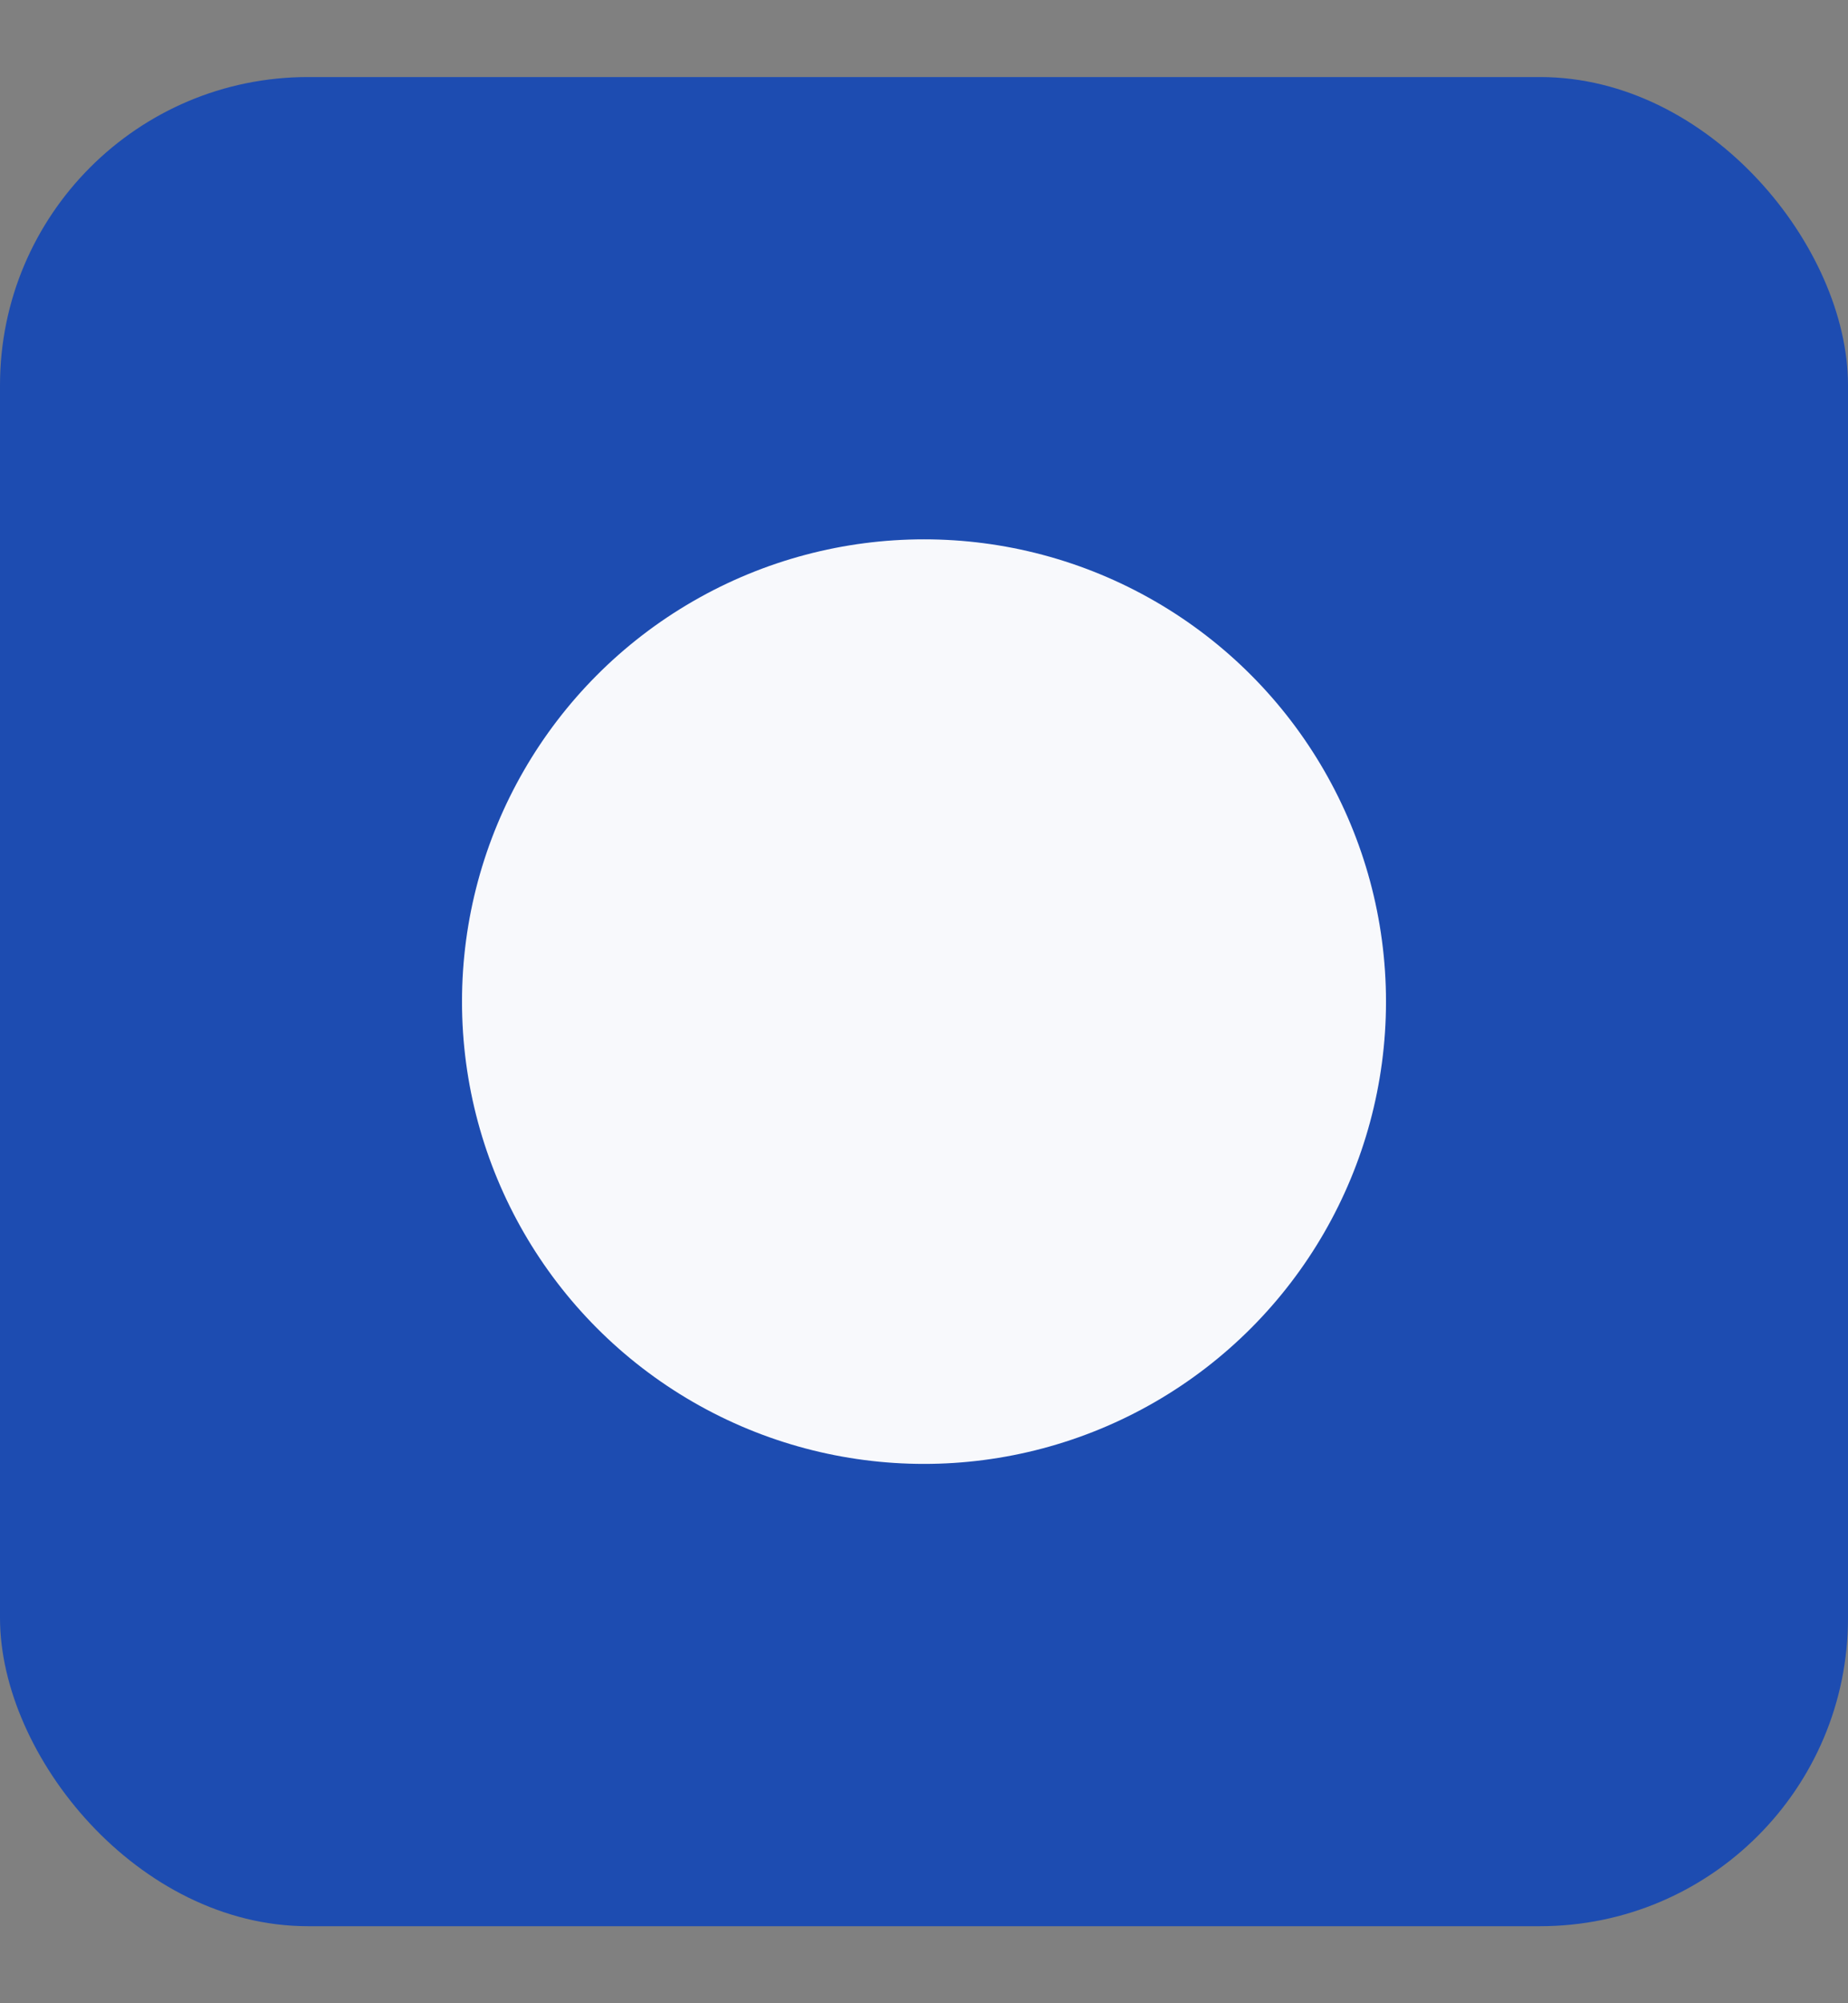
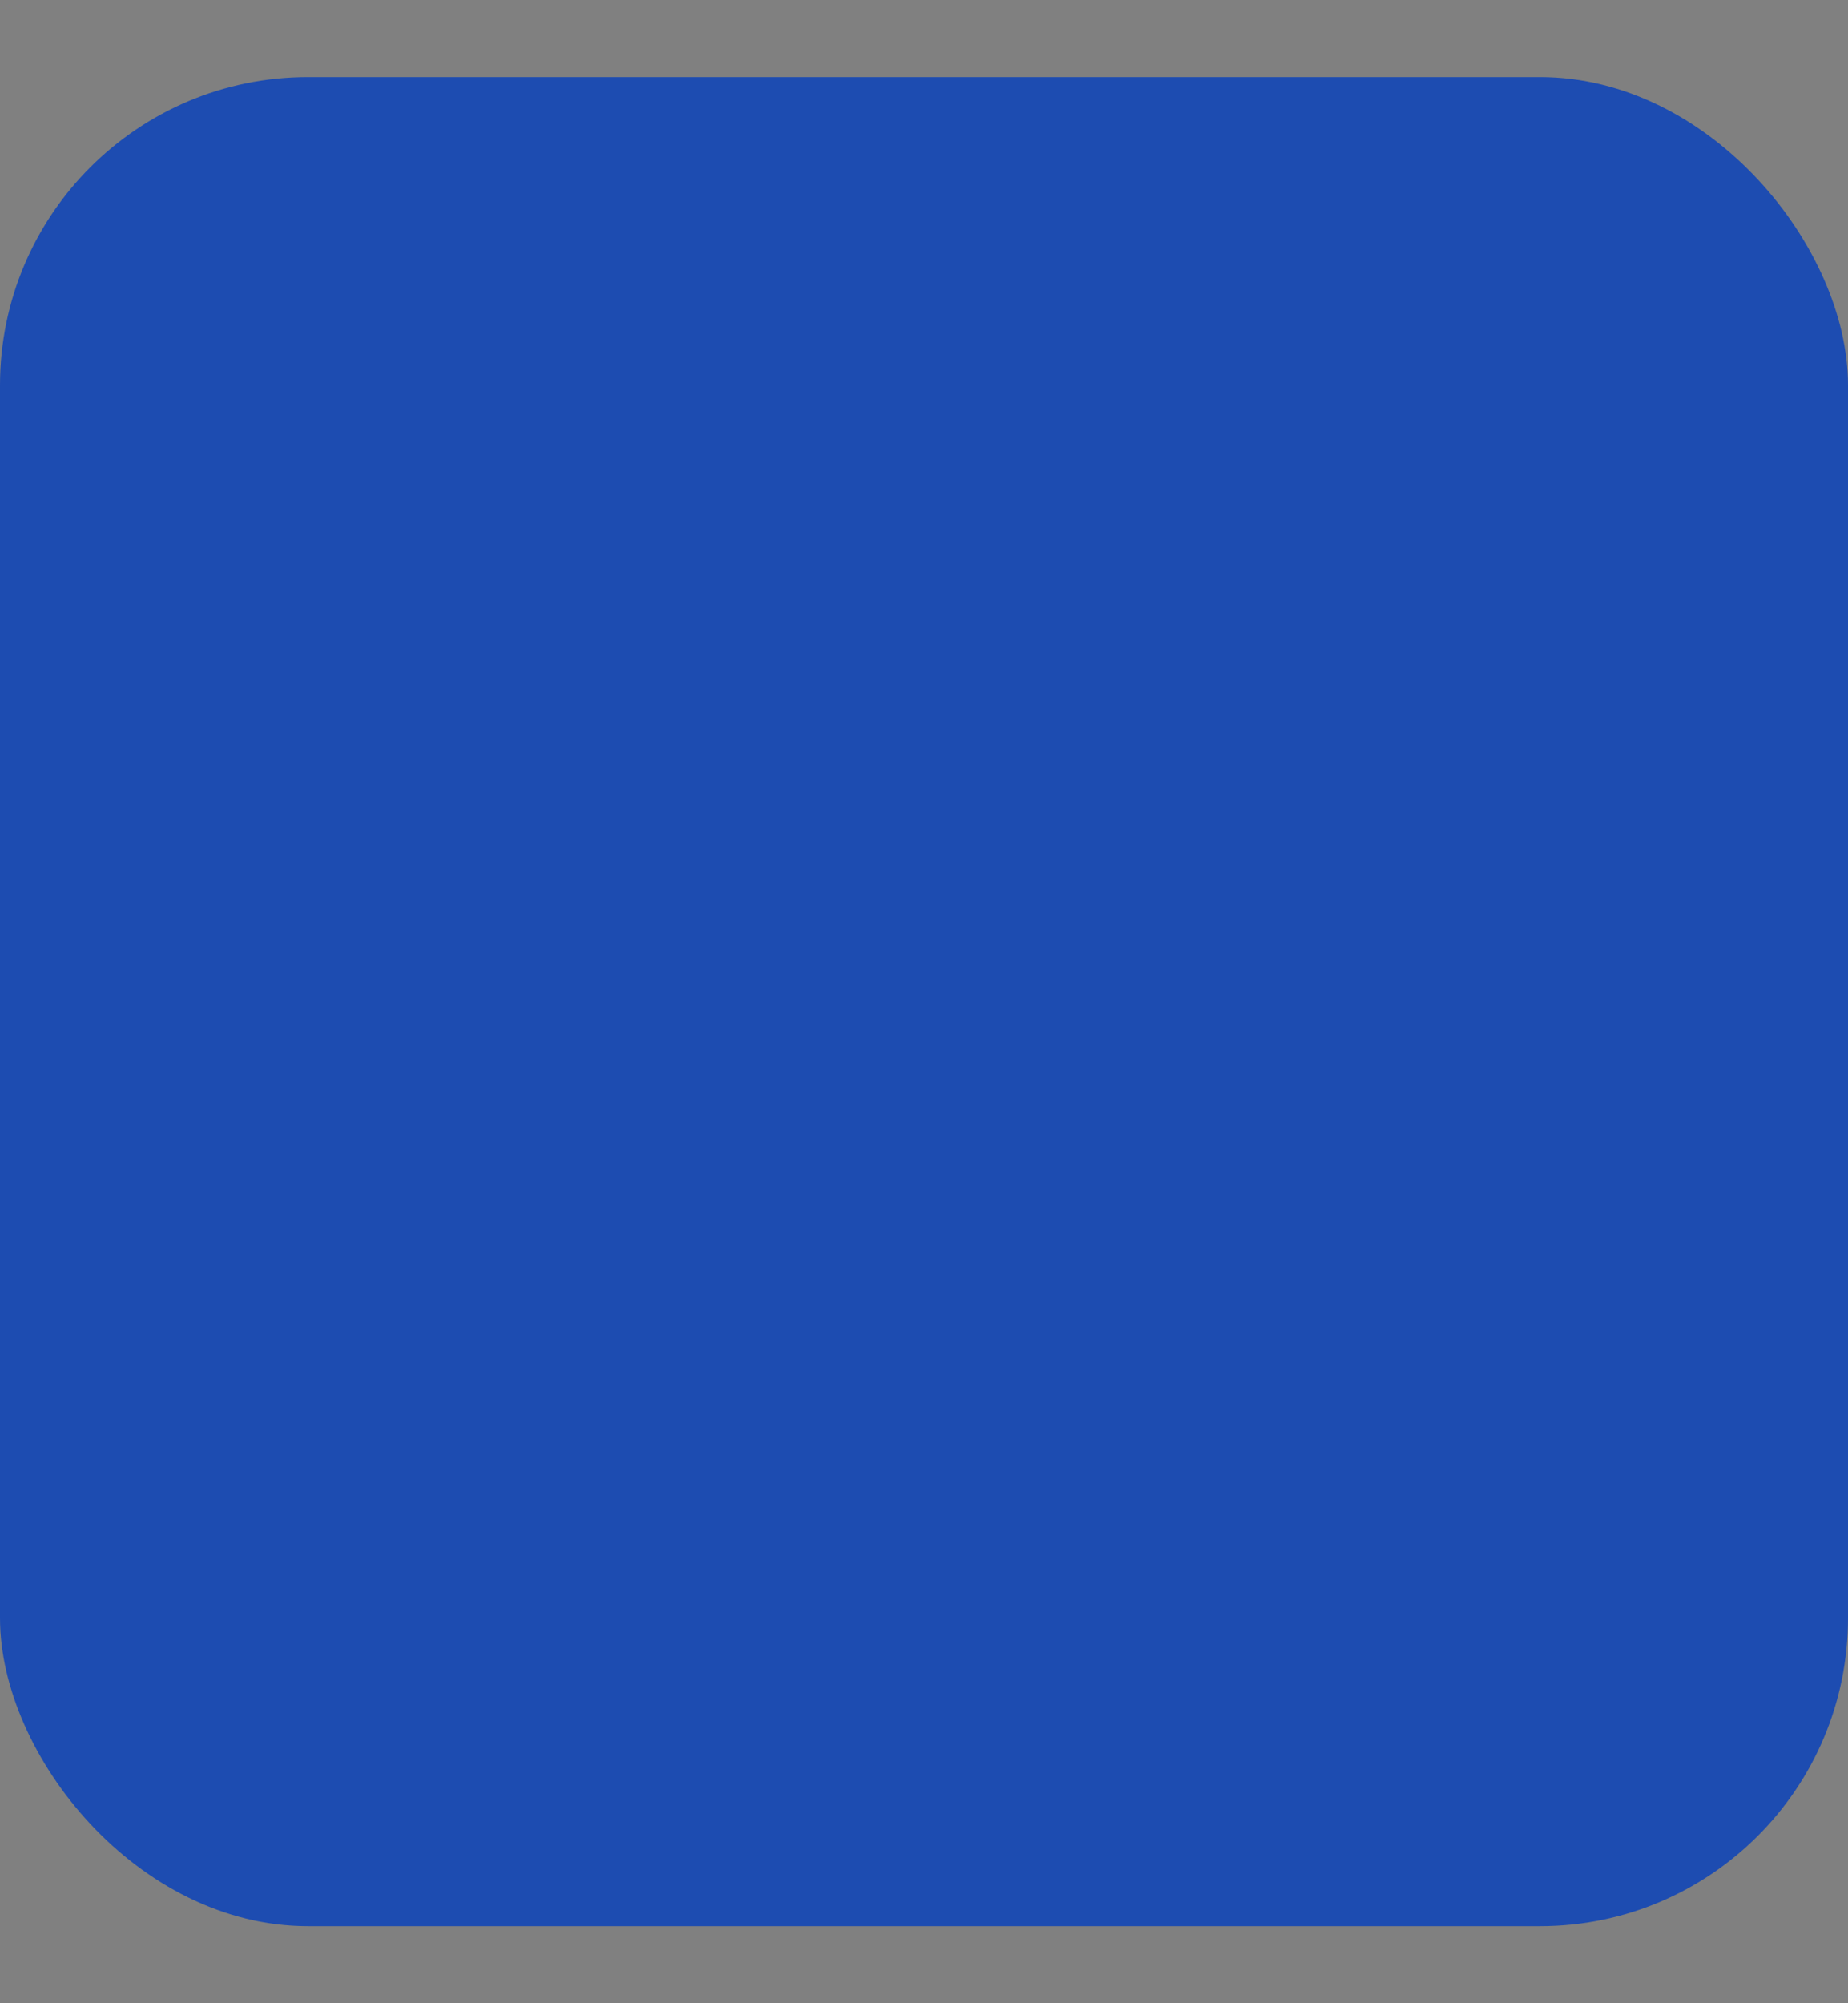
<svg xmlns="http://www.w3.org/2000/svg" width="12" height="13" viewBox="0 0 12 13" fill="none">
  <rect x="0" y="0" width="12" height="13" fill="#808080" stroke="none" />
  <g id="Group 1">
    <rect id="Rectangle 1" y="0.5" width="12" height="12" rx="2" fill="#1D4CB1" />
-     <circle id="Ellipse 1" cx="6" cy="6.5" r="3" fill="#F8F9FC" />
  </g>
</svg>